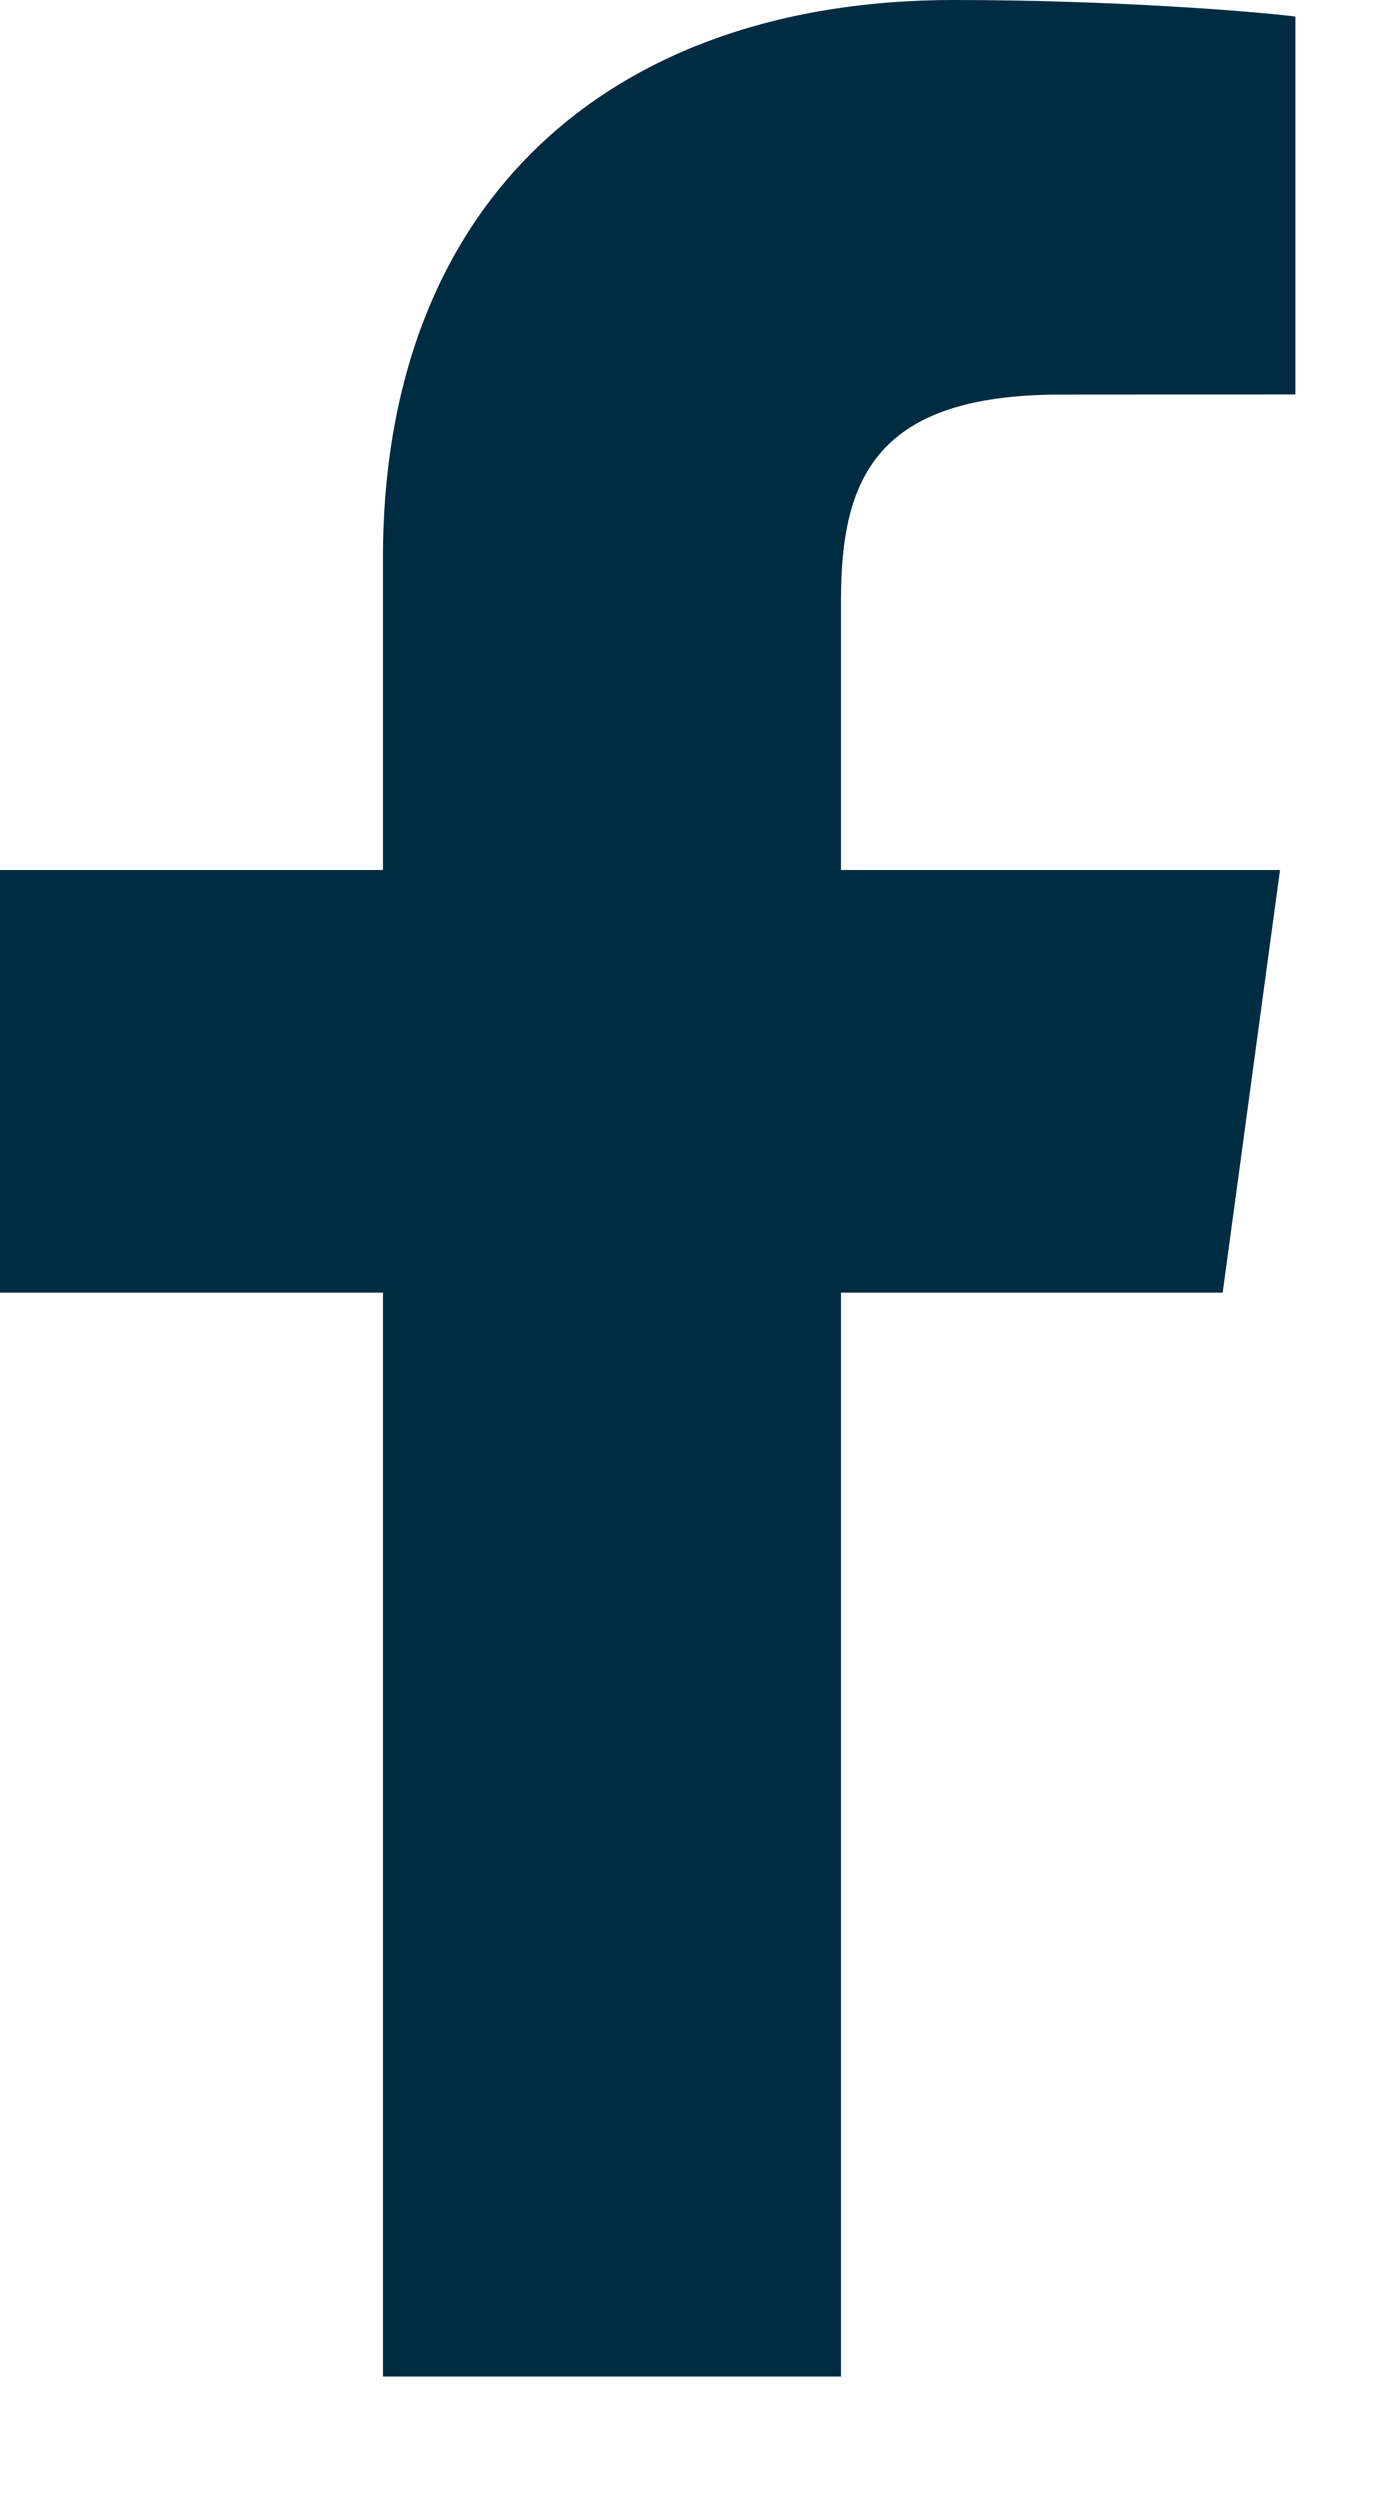
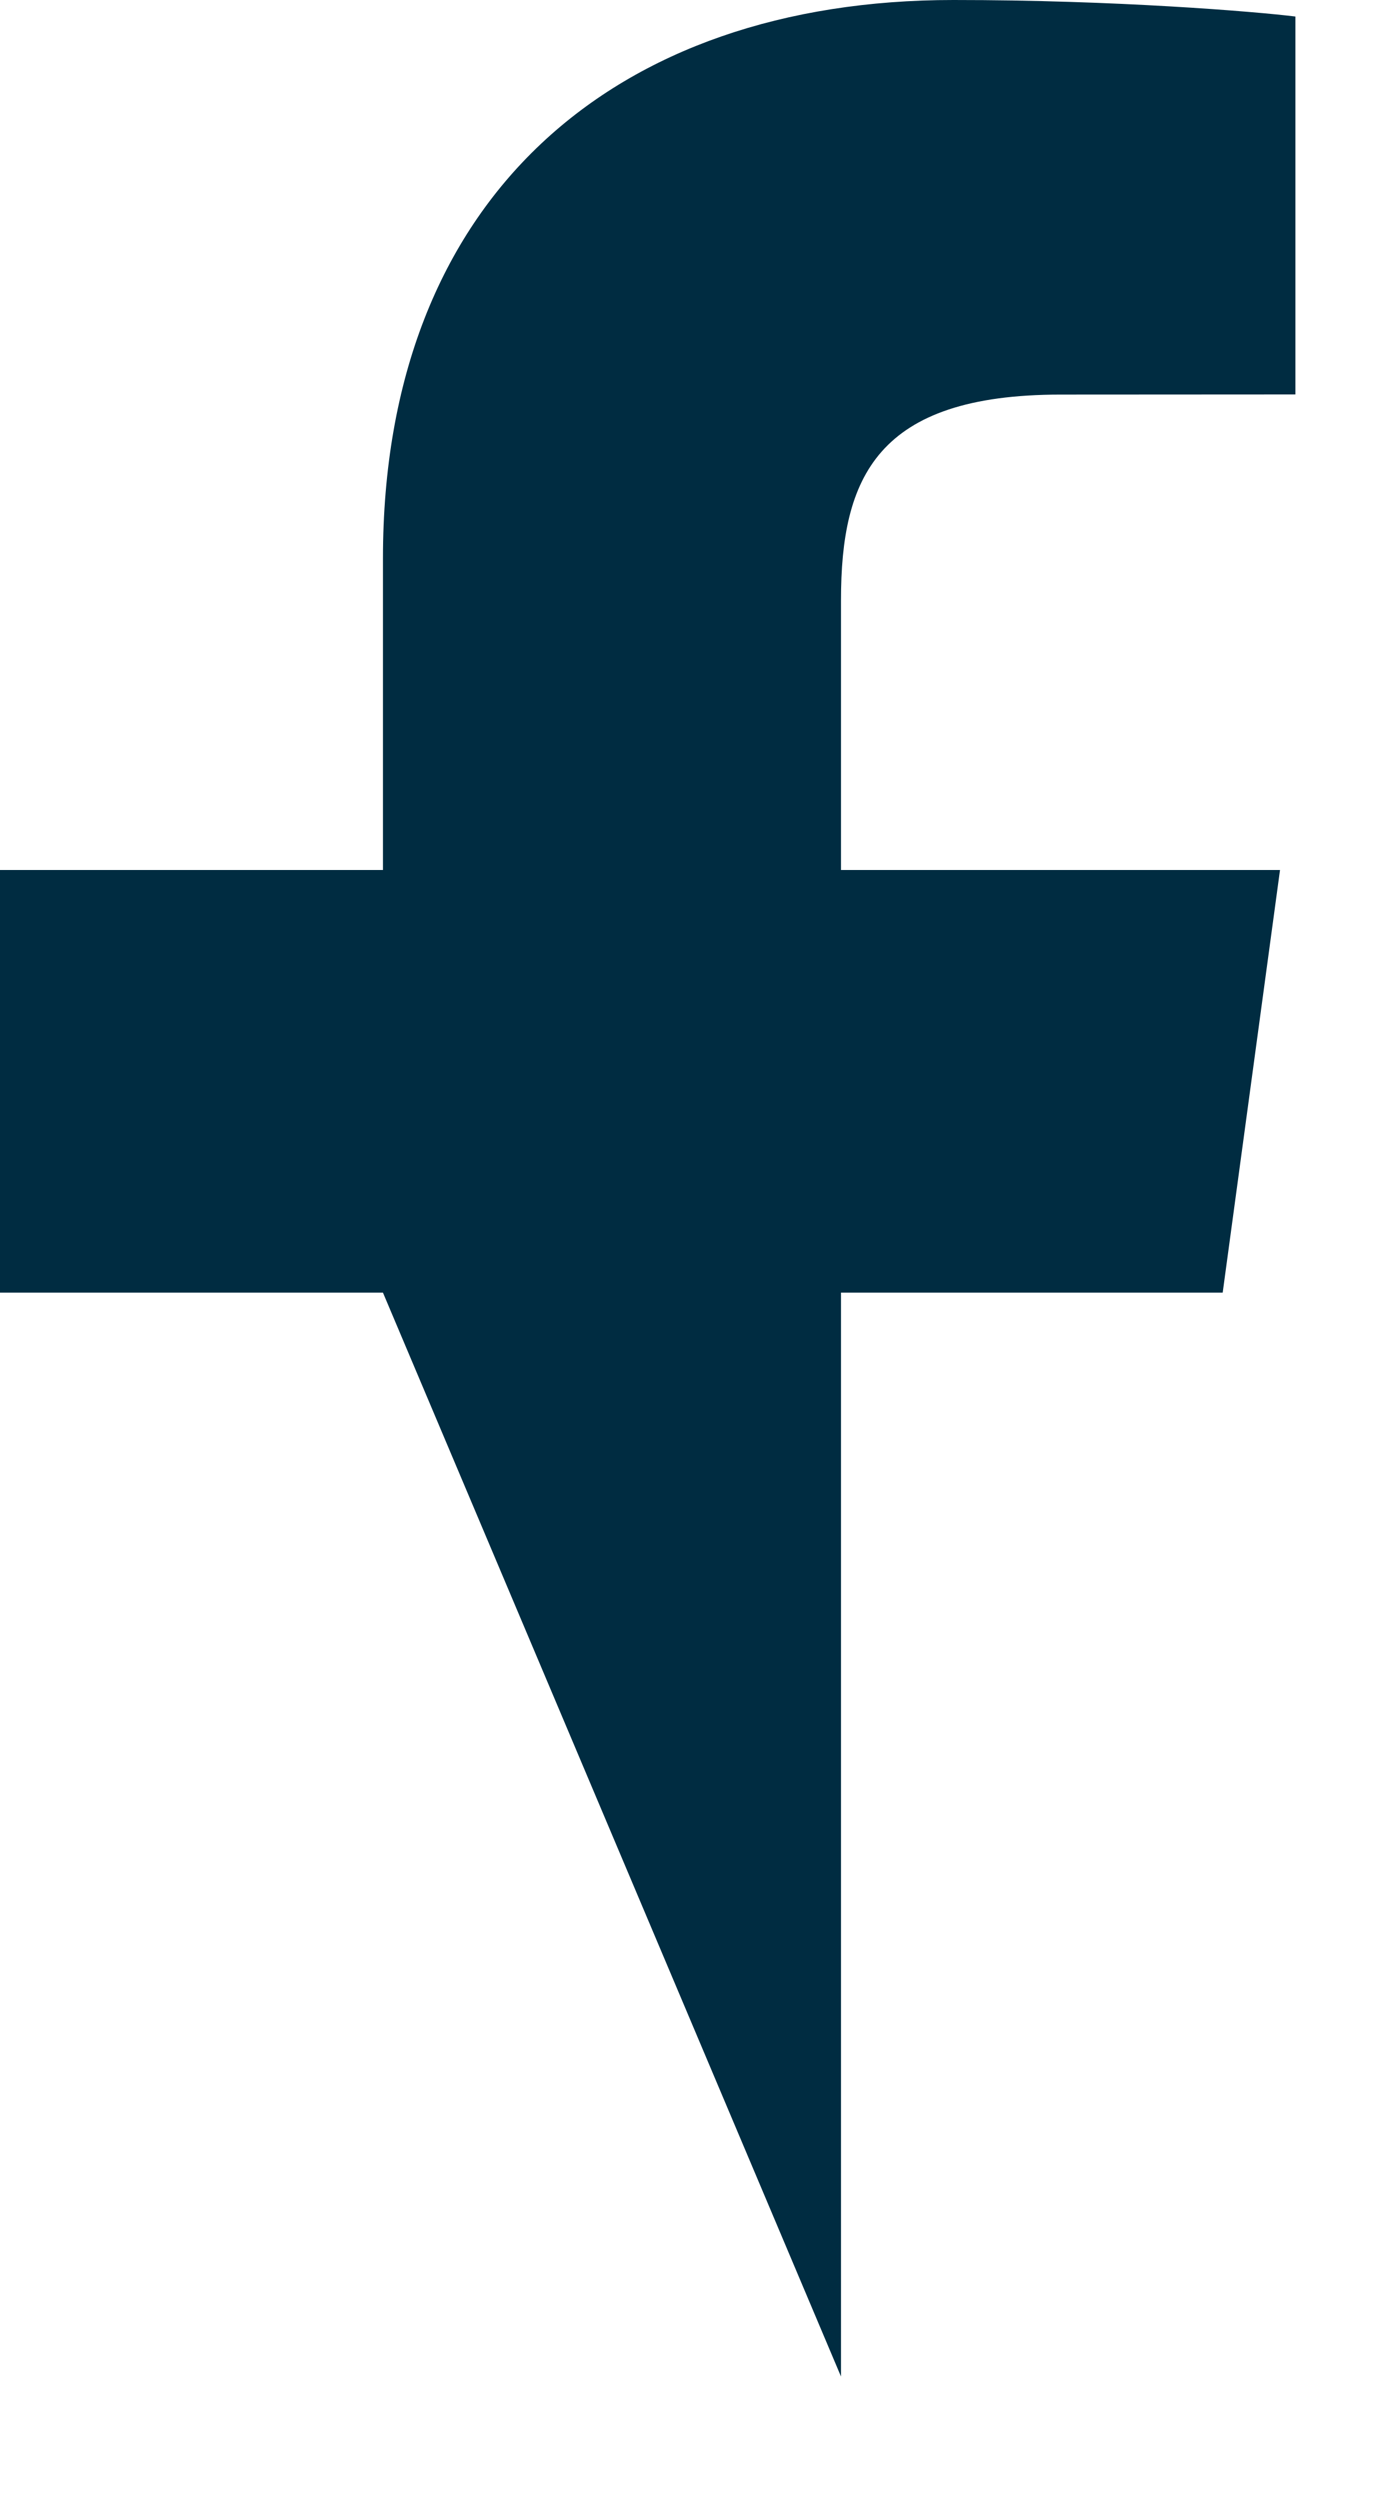
<svg xmlns="http://www.w3.org/2000/svg" width="10px" height="18px" viewBox="0 0 10 18" version="1.1">
  <title>Group 19</title>
  <desc>Created with Sketch.</desc>
  <g id="Page-1" stroke="none" stroke-width="1" fill="none" fill-rule="evenodd">
    <g id="Group-19" transform="translate(-4, 0)">
      <g id="Group-17">
-         <rect id="Rectangle-Copy-41" fill-opacity="0" fill="#D8D8D8" x="0" y="0" width="17" height="17" />
-         <path d="M10.059,17.111 L10.059,9.307 L12.809,9.307 L13.222,6.264 L10.059,6.264 L10.059,4.322 C10.059,3.441 10.314,2.841 11.642,2.841 L13.333,2.84 L13.333,0.119 C13.041,0.083 12.037,1.0125234e-13 10.869,1.0125234e-13 C8.429,1.0125234e-13 6.759,1.418 6.759,4.02 L6.759,6.264 L4,6.264 L4,9.307 L6.759,9.307 L6.759,17.111 L10.059,17.111 Z" id="Facebook" fill="#002C41" />
+         <path d="M10.059,17.111 L10.059,9.307 L12.809,9.307 L13.222,6.264 L10.059,6.264 L10.059,4.322 C10.059,3.441 10.314,2.841 11.642,2.841 L13.333,2.84 L13.333,0.119 C13.041,0.083 12.037,1.0125234e-13 10.869,1.0125234e-13 C8.429,1.0125234e-13 6.759,1.418 6.759,4.02 L6.759,6.264 L4,6.264 L4,9.307 L6.759,9.307 L10.059,17.111 Z" id="Facebook" fill="#002C41" />
      </g>
    </g>
  </g>
</svg>